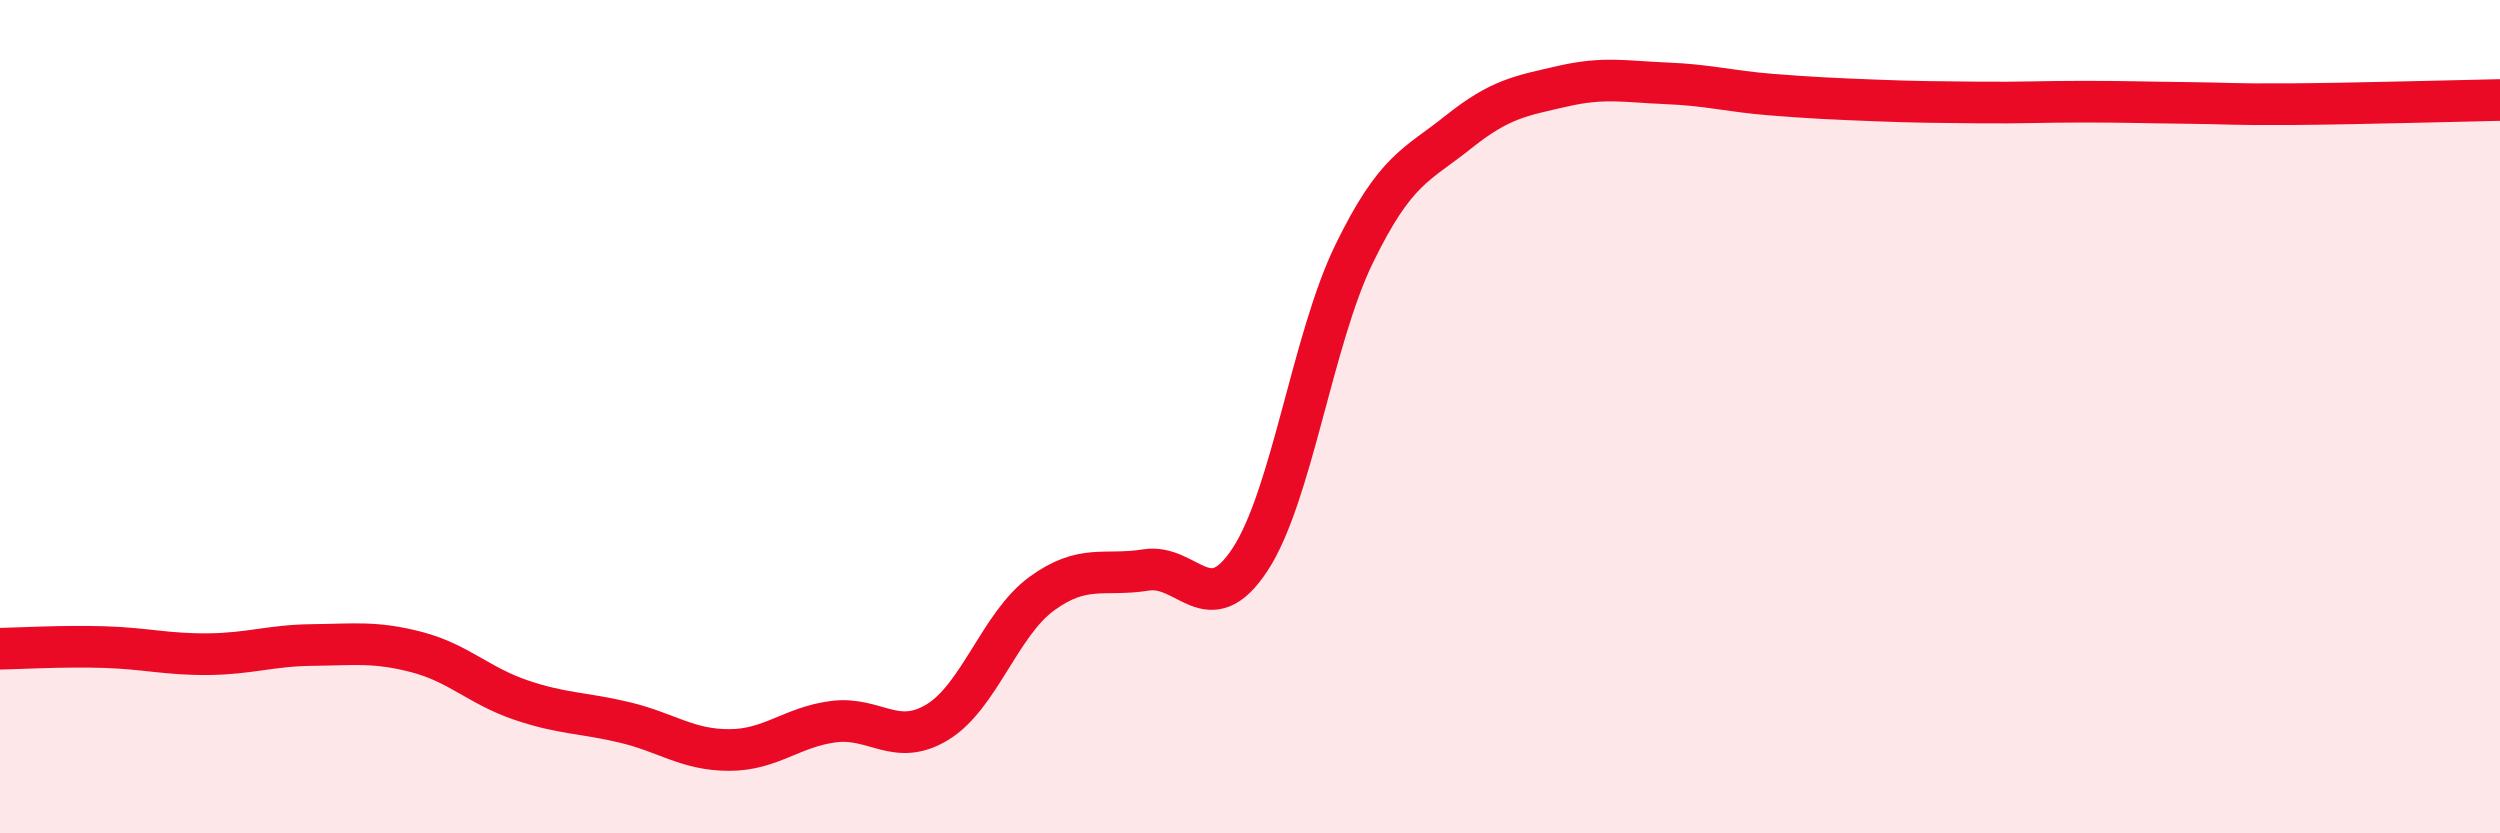
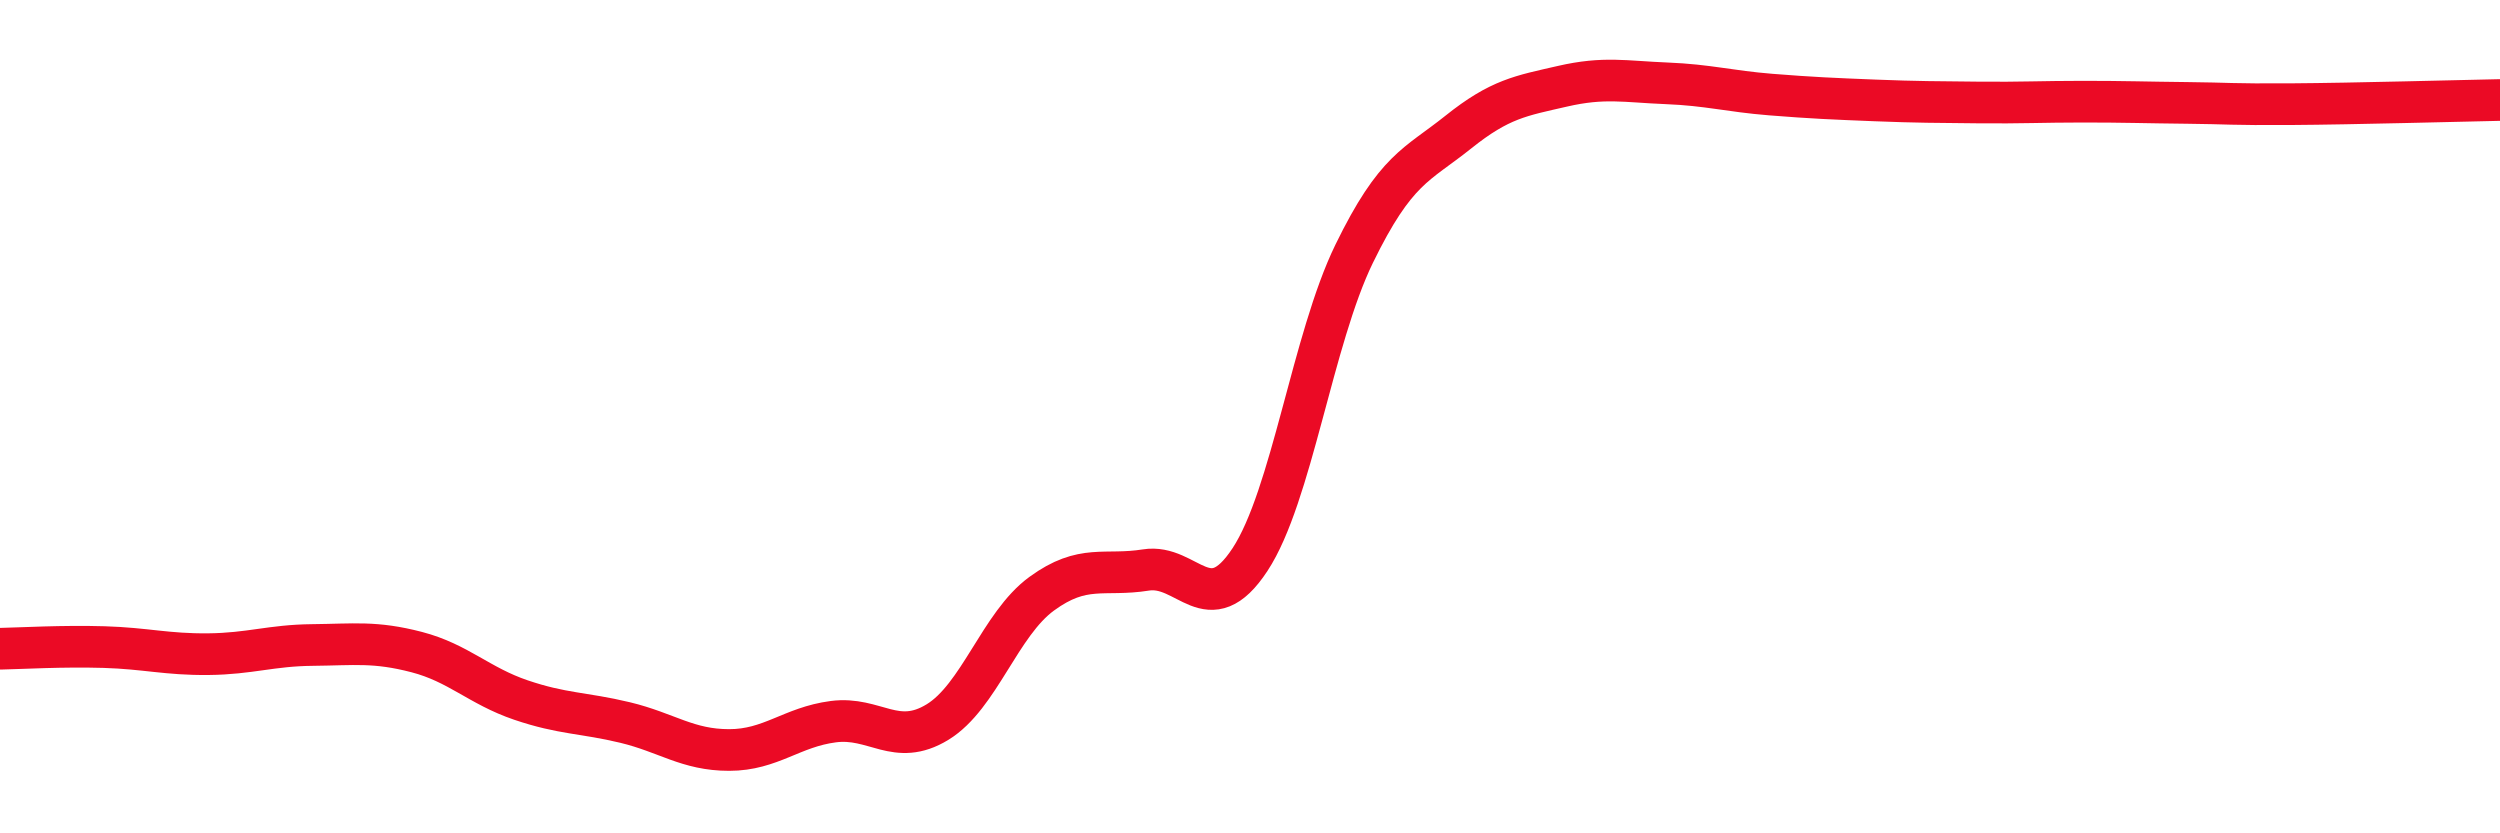
<svg xmlns="http://www.w3.org/2000/svg" width="60" height="20" viewBox="0 0 60 20">
-   <path d="M 0,15.57 C 0.5,15.56 1.5,15.5 2.5,15.53 C 3.5,15.56 4,15.71 5,15.7 C 6,15.69 6.5,15.49 7.5,15.48 C 8.5,15.47 9,15.39 10,15.65 C 11,15.91 11.5,16.46 12.5,16.8 C 13.5,17.14 14,17.1 15,17.34 C 16,17.58 16.5,18 17.5,18 C 18.5,18 19,17.45 20,17.32 C 21,17.19 21.5,17.94 22.5,17.33 C 23.5,16.72 24,14.98 25,14.25 C 26,13.52 26.5,13.84 27.5,13.68 C 28.5,13.52 29,14.95 30,13.43 C 31,11.91 31.5,8.14 32.5,6.09 C 33.5,4.04 34,3.97 35,3.17 C 36,2.37 36.5,2.3 37.5,2.07 C 38.5,1.84 39,1.96 40,2 C 41,2.04 41.5,2.19 42.5,2.27 C 43.5,2.35 44,2.37 45,2.41 C 46,2.45 46.5,2.45 47.5,2.46 C 48.5,2.47 49,2.44 50,2.44 C 51,2.44 51.5,2.46 52.5,2.47 C 53.5,2.48 53.5,2.51 55,2.5 C 56.5,2.49 59,2.42 60,2.4L60 20L0 20Z" fill="#EB0A25" opacity="0.1" stroke-linecap="round" stroke-linejoin="round" />
  <path d="M 0,15.57 C 0.5,15.56 1.5,15.5 2.5,15.53 C 3.5,15.56 4,15.71 5,15.7 C 6,15.69 6.5,15.49 7.5,15.48 C 8.5,15.47 9,15.39 10,15.65 C 11,15.91 11.5,16.46 12.5,16.8 C 13.5,17.14 14,17.1 15,17.34 C 16,17.58 16.5,18 17.5,18 C 18.5,18 19,17.45 20,17.32 C 21,17.19 21.5,17.94 22.5,17.33 C 23.5,16.72 24,14.98 25,14.25 C 26,13.52 26.5,13.84 27.5,13.68 C 28.5,13.52 29,14.95 30,13.43 C 31,11.91 31.5,8.14 32.5,6.09 C 33.5,4.04 34,3.97 35,3.17 C 36,2.37 36.5,2.3 37.5,2.07 C 38.5,1.84 39,1.96 40,2 C 41,2.04 41.5,2.19 42.5,2.27 C 43.5,2.35 44,2.37 45,2.41 C 46,2.45 46.5,2.45 47.5,2.46 C 48.5,2.47 49,2.44 50,2.44 C 51,2.44 51.5,2.46 52.5,2.47 C 53.5,2.48 53.5,2.51 55,2.5 C 56.5,2.49 59,2.42 60,2.4" stroke="#EB0A25" stroke-width="1" fill="none" stroke-linecap="round" stroke-linejoin="round" />
</svg>